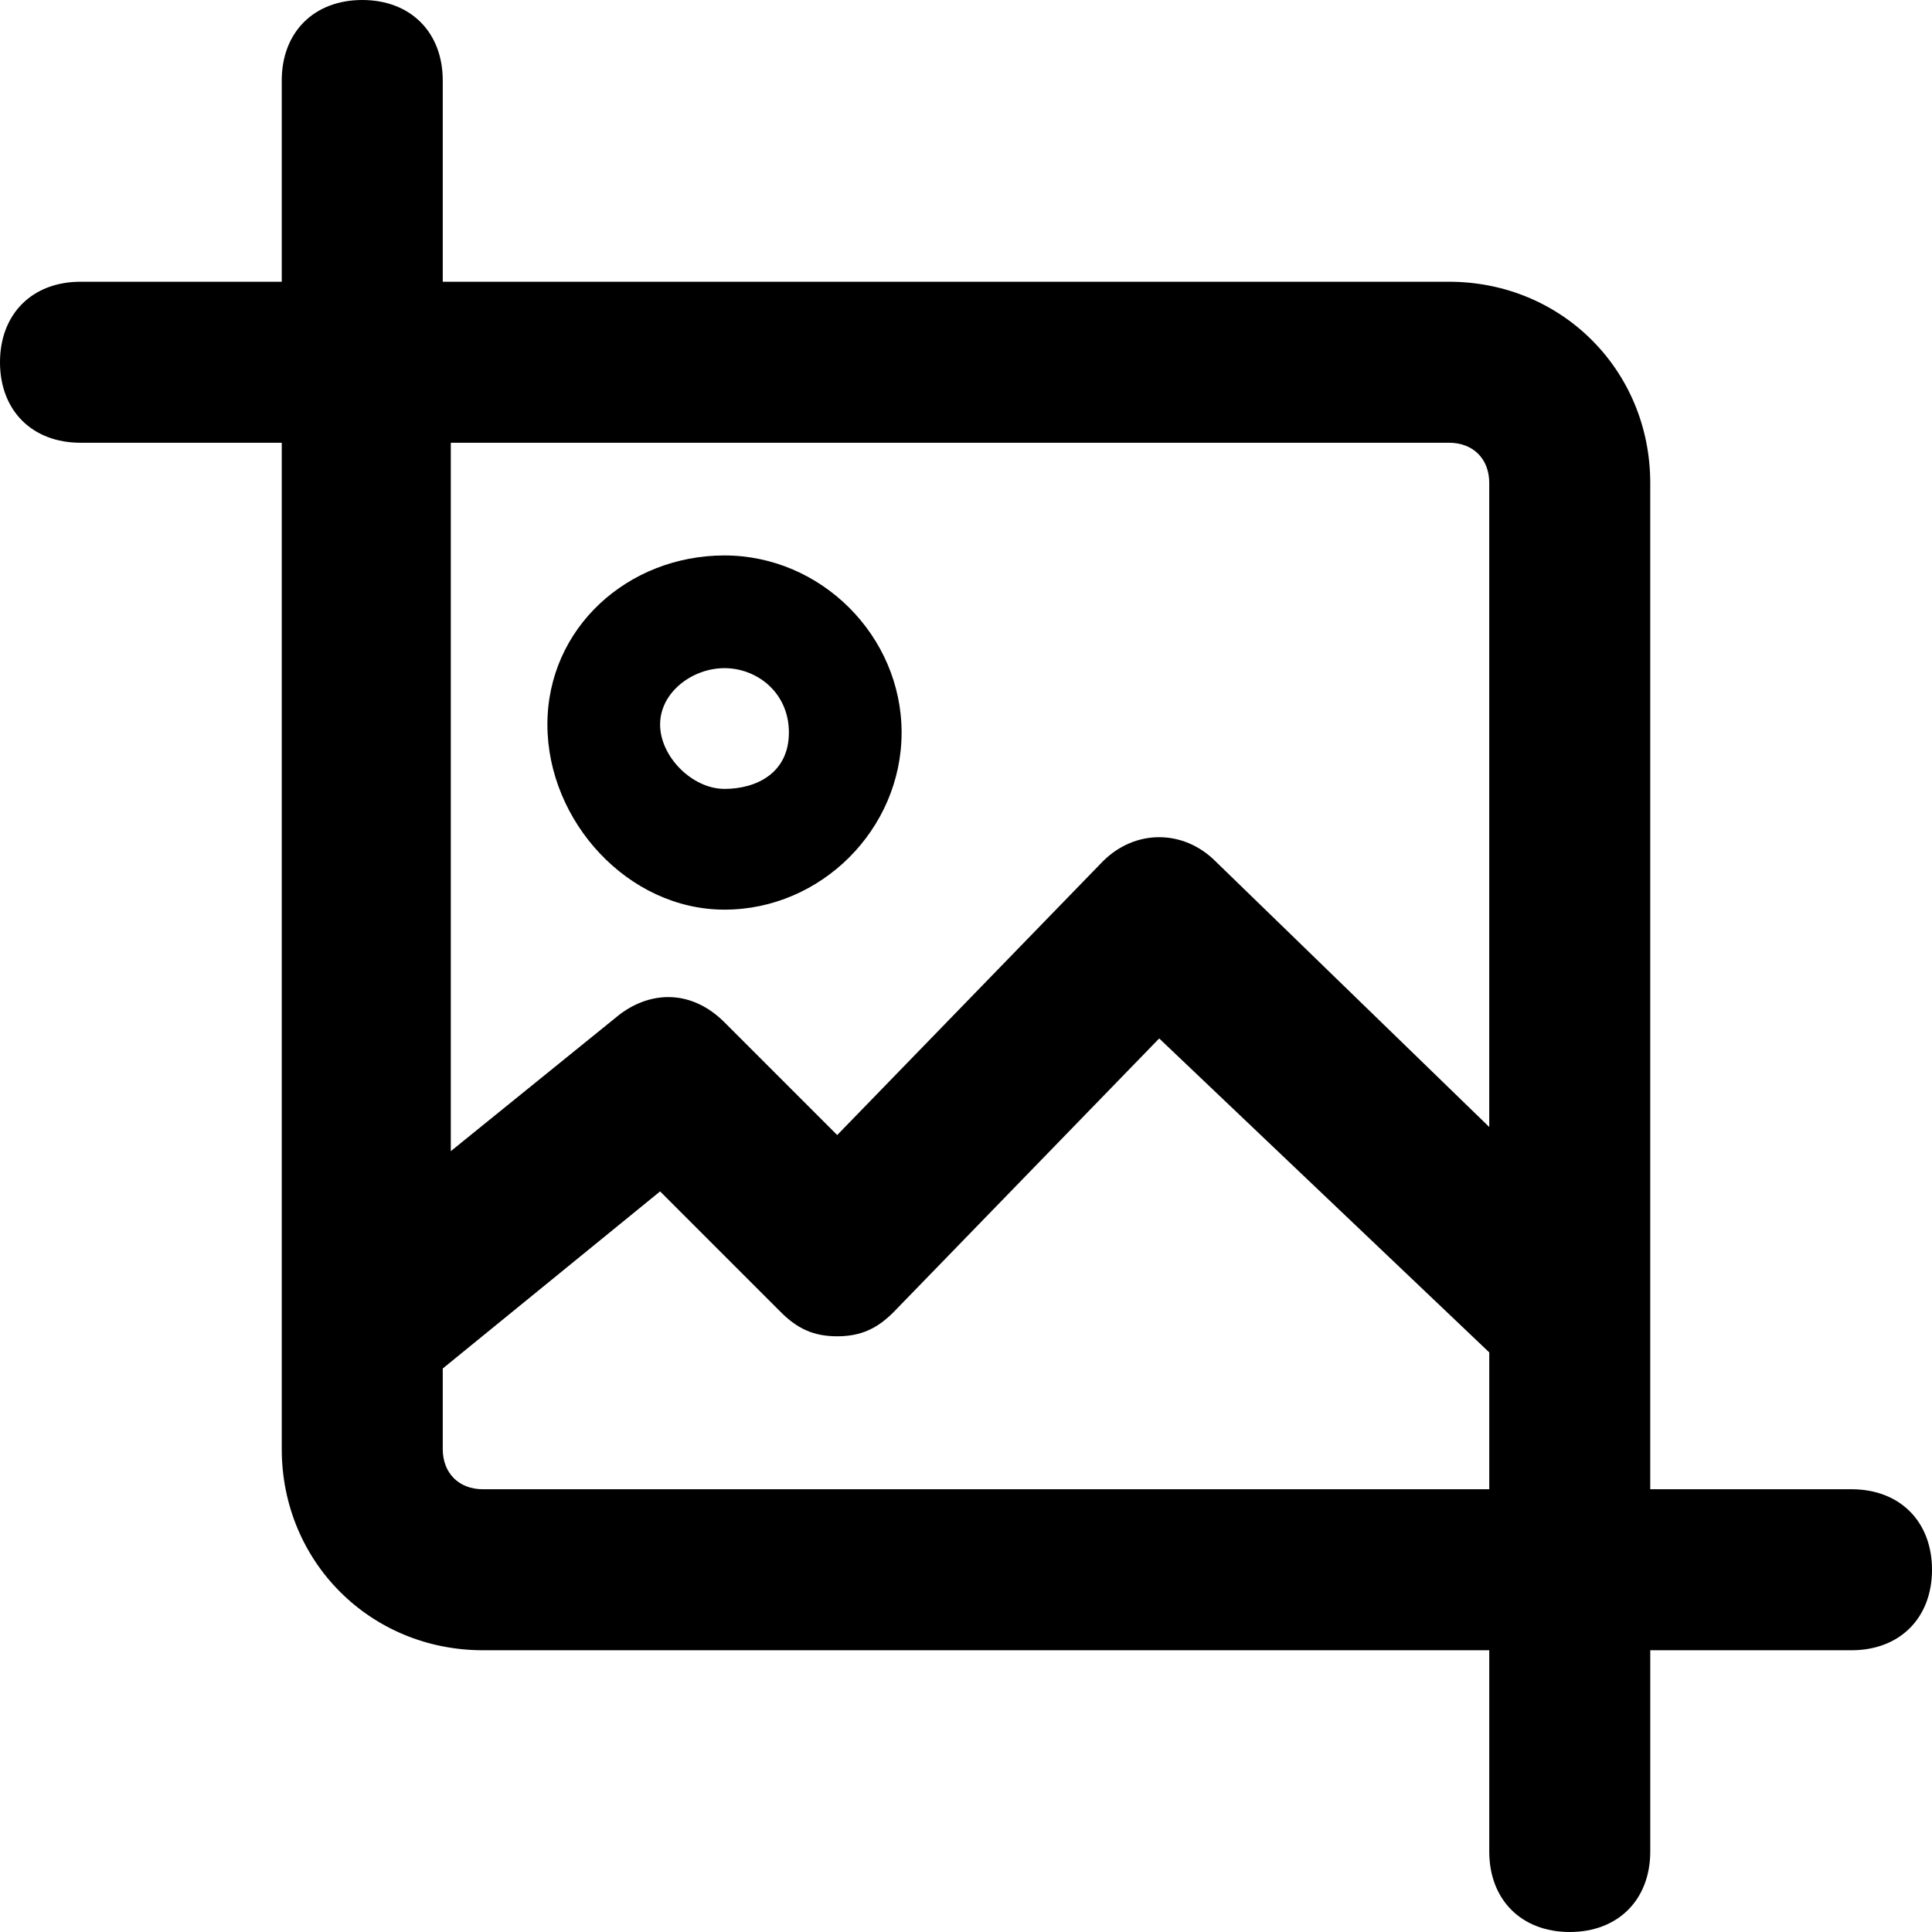
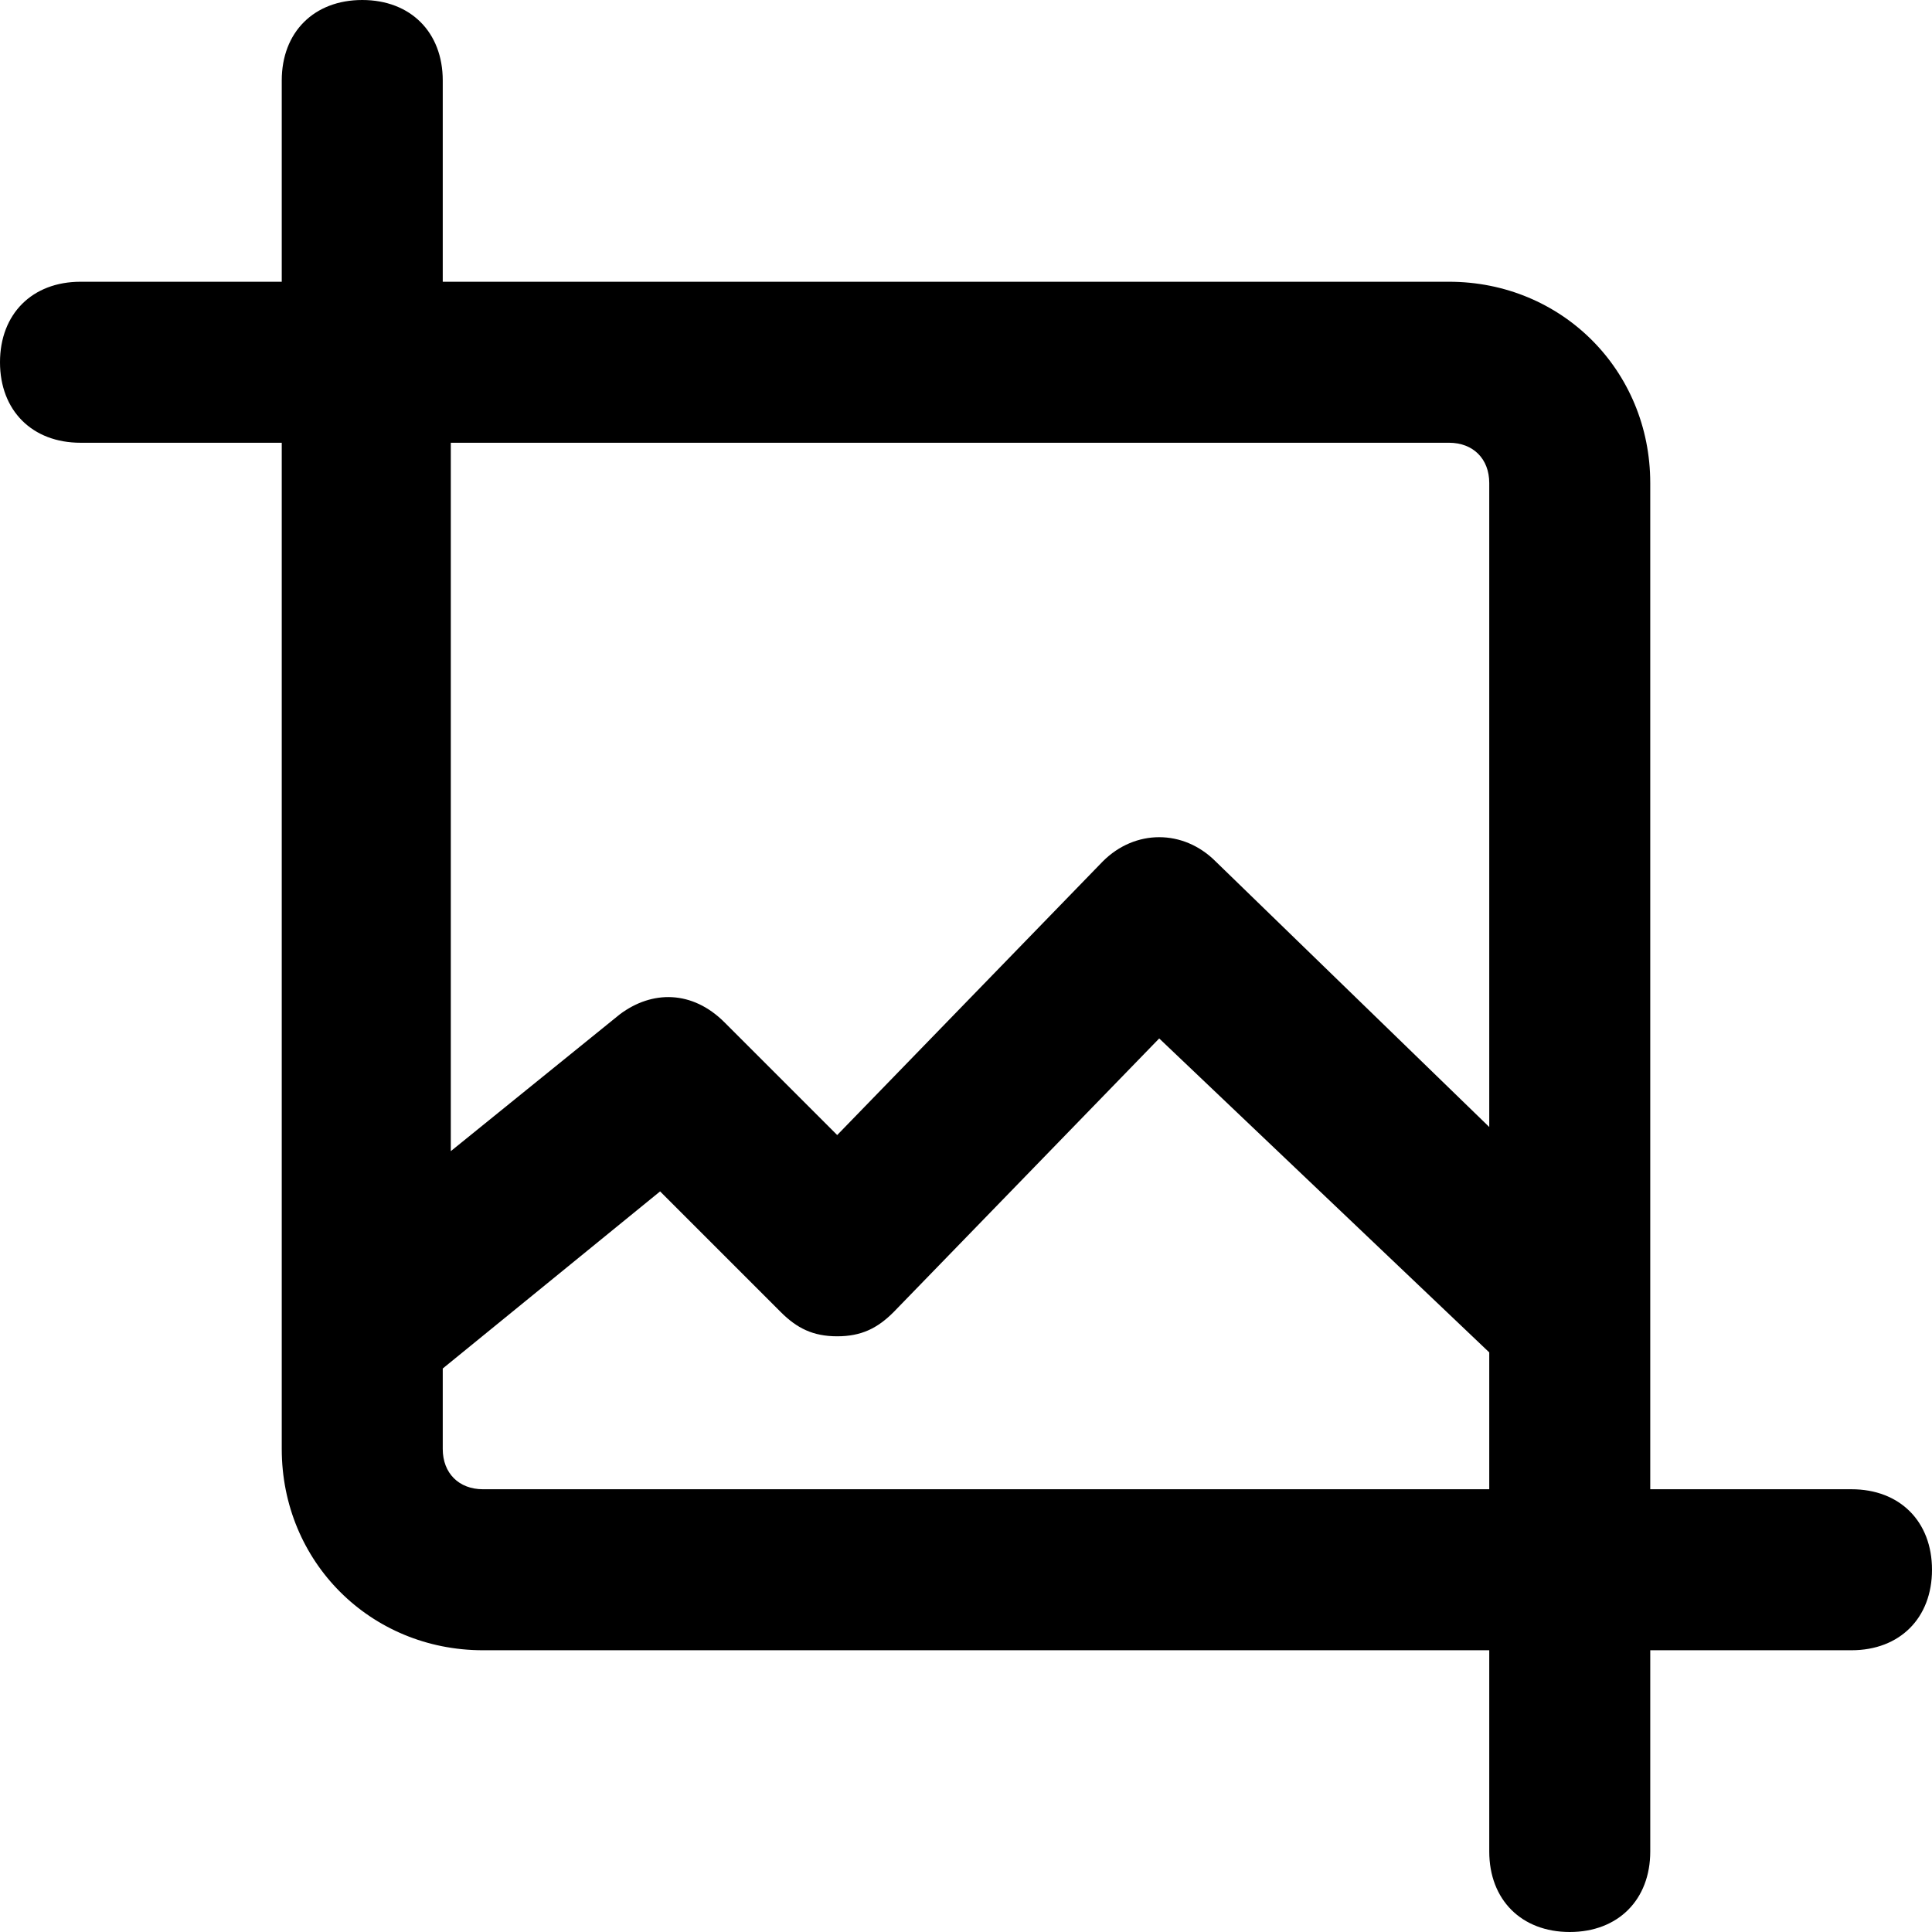
<svg xmlns="http://www.w3.org/2000/svg" t="1728073281593" class="icon" viewBox="0 0 1024 1024" version="1.1" p-id="9684" width="500" height="500">
  <path d="M981.333 789.333h-106.667V256c0-59.733-46.933-106.667-106.667-106.667H234.667V42.667c0-25.6-17.067-42.667-42.667-42.667s-42.667 17.067-42.667 42.667v106.667H42.667c-25.6 0-42.667 17.067-42.667 42.667s17.067 42.667 42.667 42.667h106.667V768c0 59.733 46.933 106.667 106.667 106.667h533.333V981.333c0 25.6 17.067 42.667 42.667 42.667s42.667-17.067 42.667-42.667v-106.667H981.333c25.6 0 42.667-17.067 42.667-42.667s-17.067-42.667-42.667-42.667z m-213.333-554.667c12.8 0 21.333 8.533 21.333 21.333v341.333l-145.067-140.8c-17.067-17.067-42.667-17.067-59.733 0l-140.8 145.067L384 541.867c-17.067-17.067-38.4-17.067-55.467-4.267l-89.6 72.533V234.667H768z m-512 554.667c-12.8 0-21.333-8.533-21.333-21.333v-42.667l115.2-93.867 64 64c8.533 8.533 17.067 12.8 29.867 12.8s21.333-4.267 29.867-12.8l140.8-145.067 174.933 166.4v72.533H256z" p-id="9685" />
-   <path d="M384 482.133c51.2 0 93.867-42.667 93.867-93.867s-42.667-93.867-93.867-93.867-93.867 38.4-93.867 89.6 42.667 98.133 93.867 98.133z m0-128c17.067 0 34.133 12.8 34.133 34.133s-17.067 29.867-34.133 29.867-34.133-17.067-34.133-34.133 17.067-29.867 34.133-29.867z" p-id="9686" />
</svg>